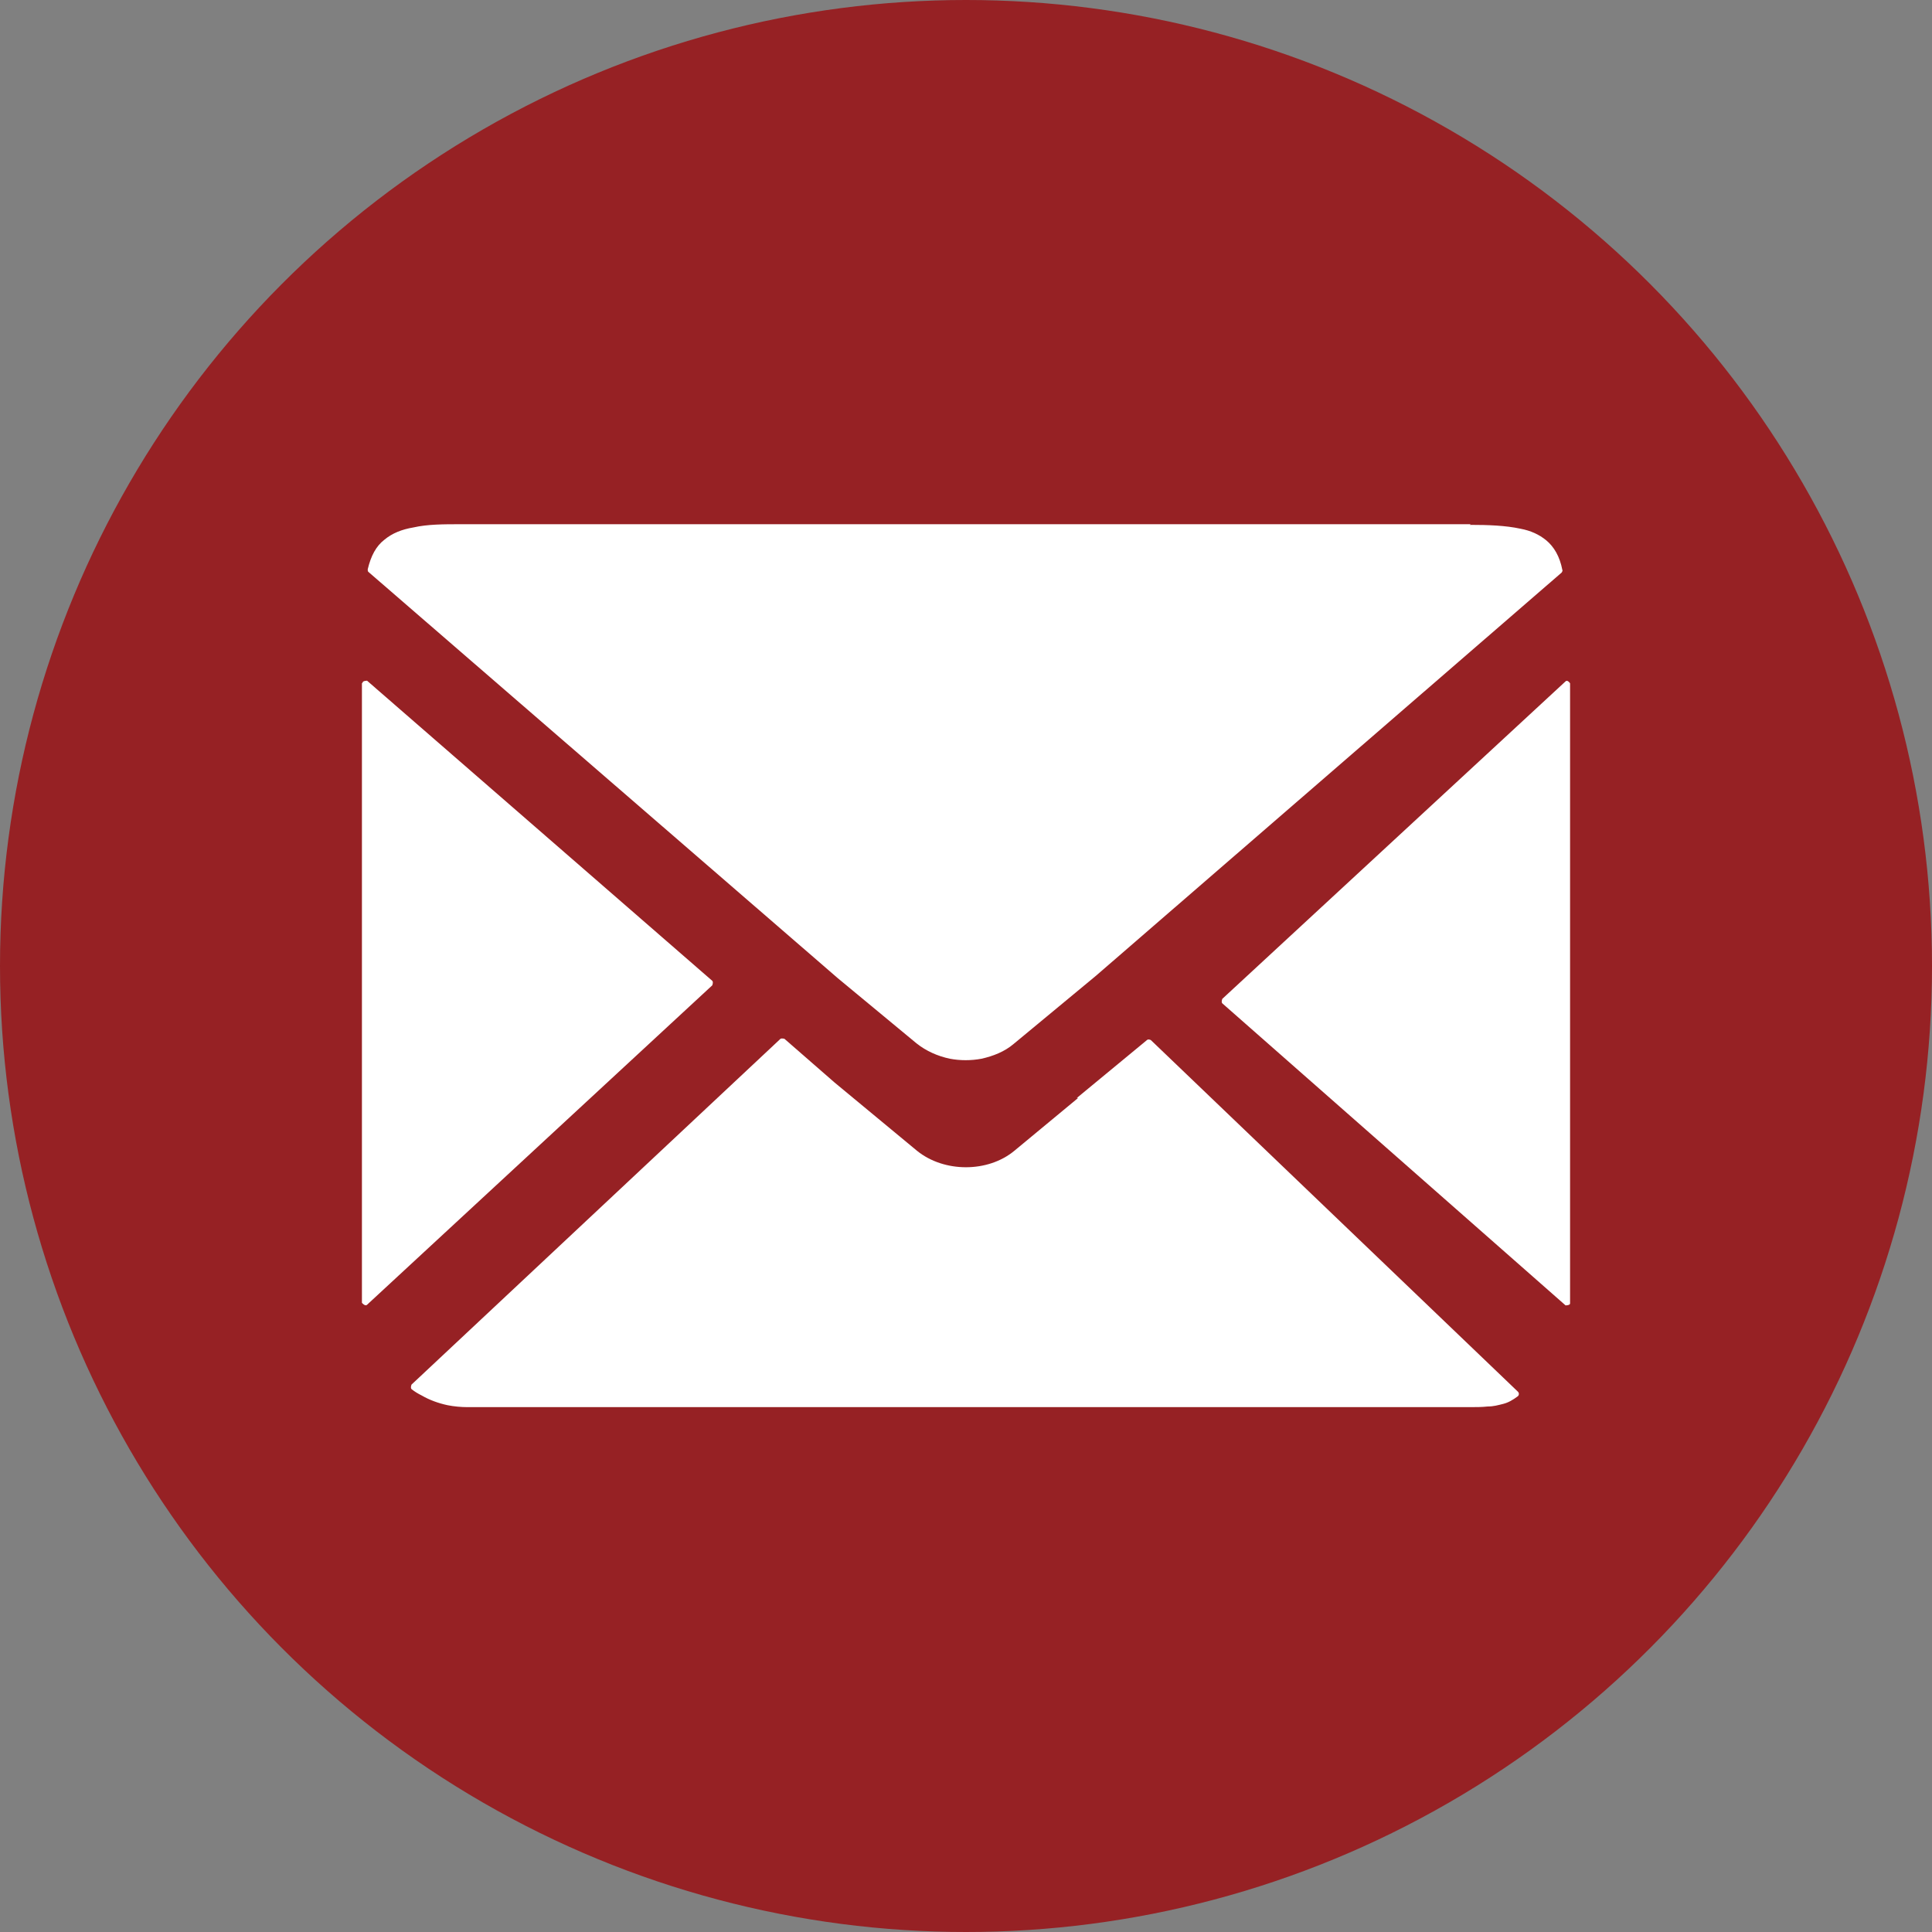
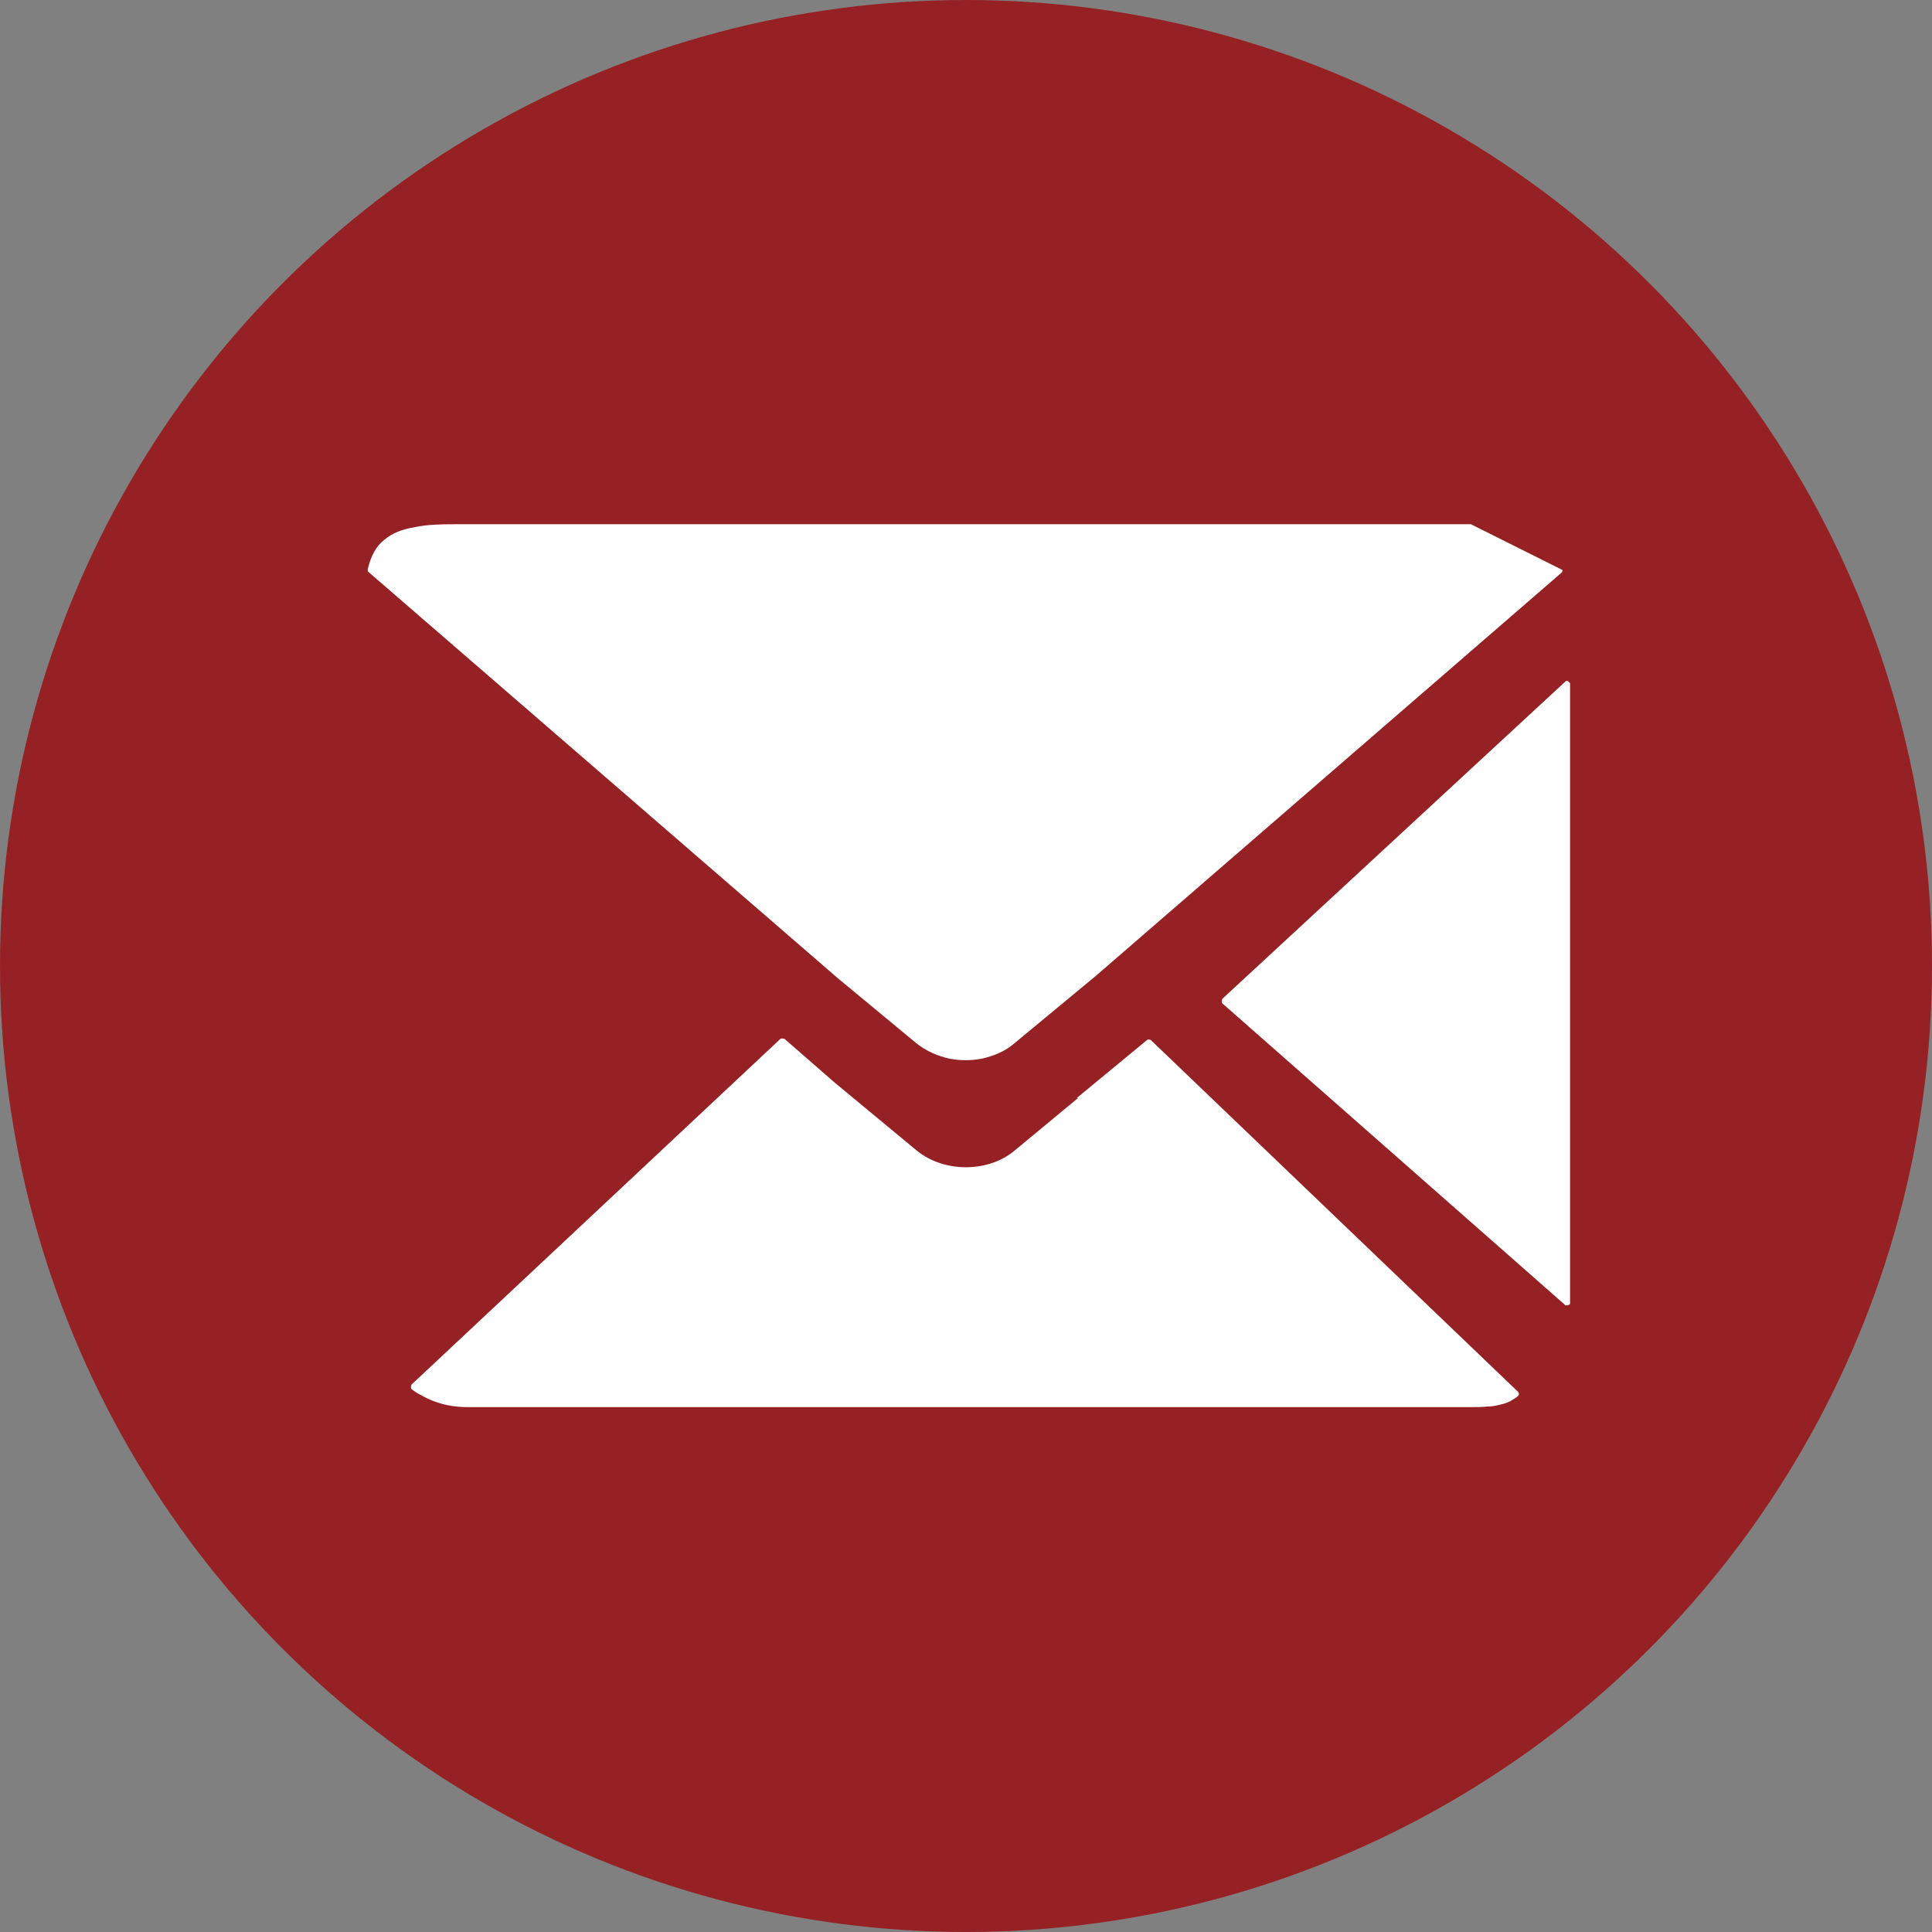
<svg xmlns="http://www.w3.org/2000/svg" id="_レイヤー_2" viewBox="0 0 30 30">
  <rect x="0" y="0" width="30" height="30" fill="#808080" stroke="none" />
  <defs>
    <style>.cls-1{fill:#fff;}.cls-2{fill:#962124;}</style>
  </defs>
  <g id="_レイヤー_1-2">
    <g>
      <circle class="cls-2" cx="15" cy="15" r="15" />
      <g>
-         <path class="cls-1" d="M5.62,10.61v9.62s.05,.06,.08,.03l5.36-4.96s.02-.05,0-.07l-5.36-4.66s-.07,0-.07,.03Z" />
-         <path class="cls-1" d="M22.84,8.14H7.16c-.27,0-.52,0-.74,.05-.18,.03-.33,.09-.45,.19-.13,.1-.21,.25-.26,.46,0,.02,0,.03,.01,.04l7.29,6.31,1.22,1.01c.15,.12,.33,.2,.52,.24,.16,.03,.33,.03,.49,0,.18-.04,.36-.11,.5-.23l.29-.24,.99-.82,7.23-6.26s.02-.03,.01-.04c-.04-.21-.13-.36-.25-.46-.11-.09-.24-.15-.4-.18-.23-.05-.5-.06-.79-.06Z" />
+         <path class="cls-1" d="M22.84,8.14H7.16c-.27,0-.52,0-.74,.05-.18,.03-.33,.09-.45,.19-.13,.1-.21,.25-.26,.46,0,.02,0,.03,.01,.04l7.29,6.31,1.22,1.01c.15,.12,.33,.2,.52,.24,.16,.03,.33,.03,.49,0,.18-.04,.36-.11,.5-.23l.29-.24,.99-.82,7.23-6.26s.02-.03,.01-.04Z" />
        <path class="cls-1" d="M24.38,20.23V10.61s-.04-.06-.07-.03l-5.33,4.93s-.02,.05,0,.07l5.33,4.69s.07,0,.07-.03Z" />
        <path class="cls-1" d="M16.74,17.05l-.99,.82c-.41,.34-1.09,.34-1.51,0l-1.28-1.06-.78-.68s-.04-.01-.06,0l-5.73,5.37s-.02,.05,0,.07c.05,.04,.1,.07,.16,.1,.12,.07,.26,.12,.4,.15,.1,.02,.21,.03,.31,.03h.43s14.54,0,14.54,0h.58c.11,0,.2,0,.29-.01,.09,0,.16-.02,.24-.04,.08-.02,.15-.06,.23-.12,.02-.02,.02-.05,0-.07l-5.7-5.46s-.04-.02-.06,0l-1.09,.9Z" />
      </g>
    </g>
  </g>
</svg>